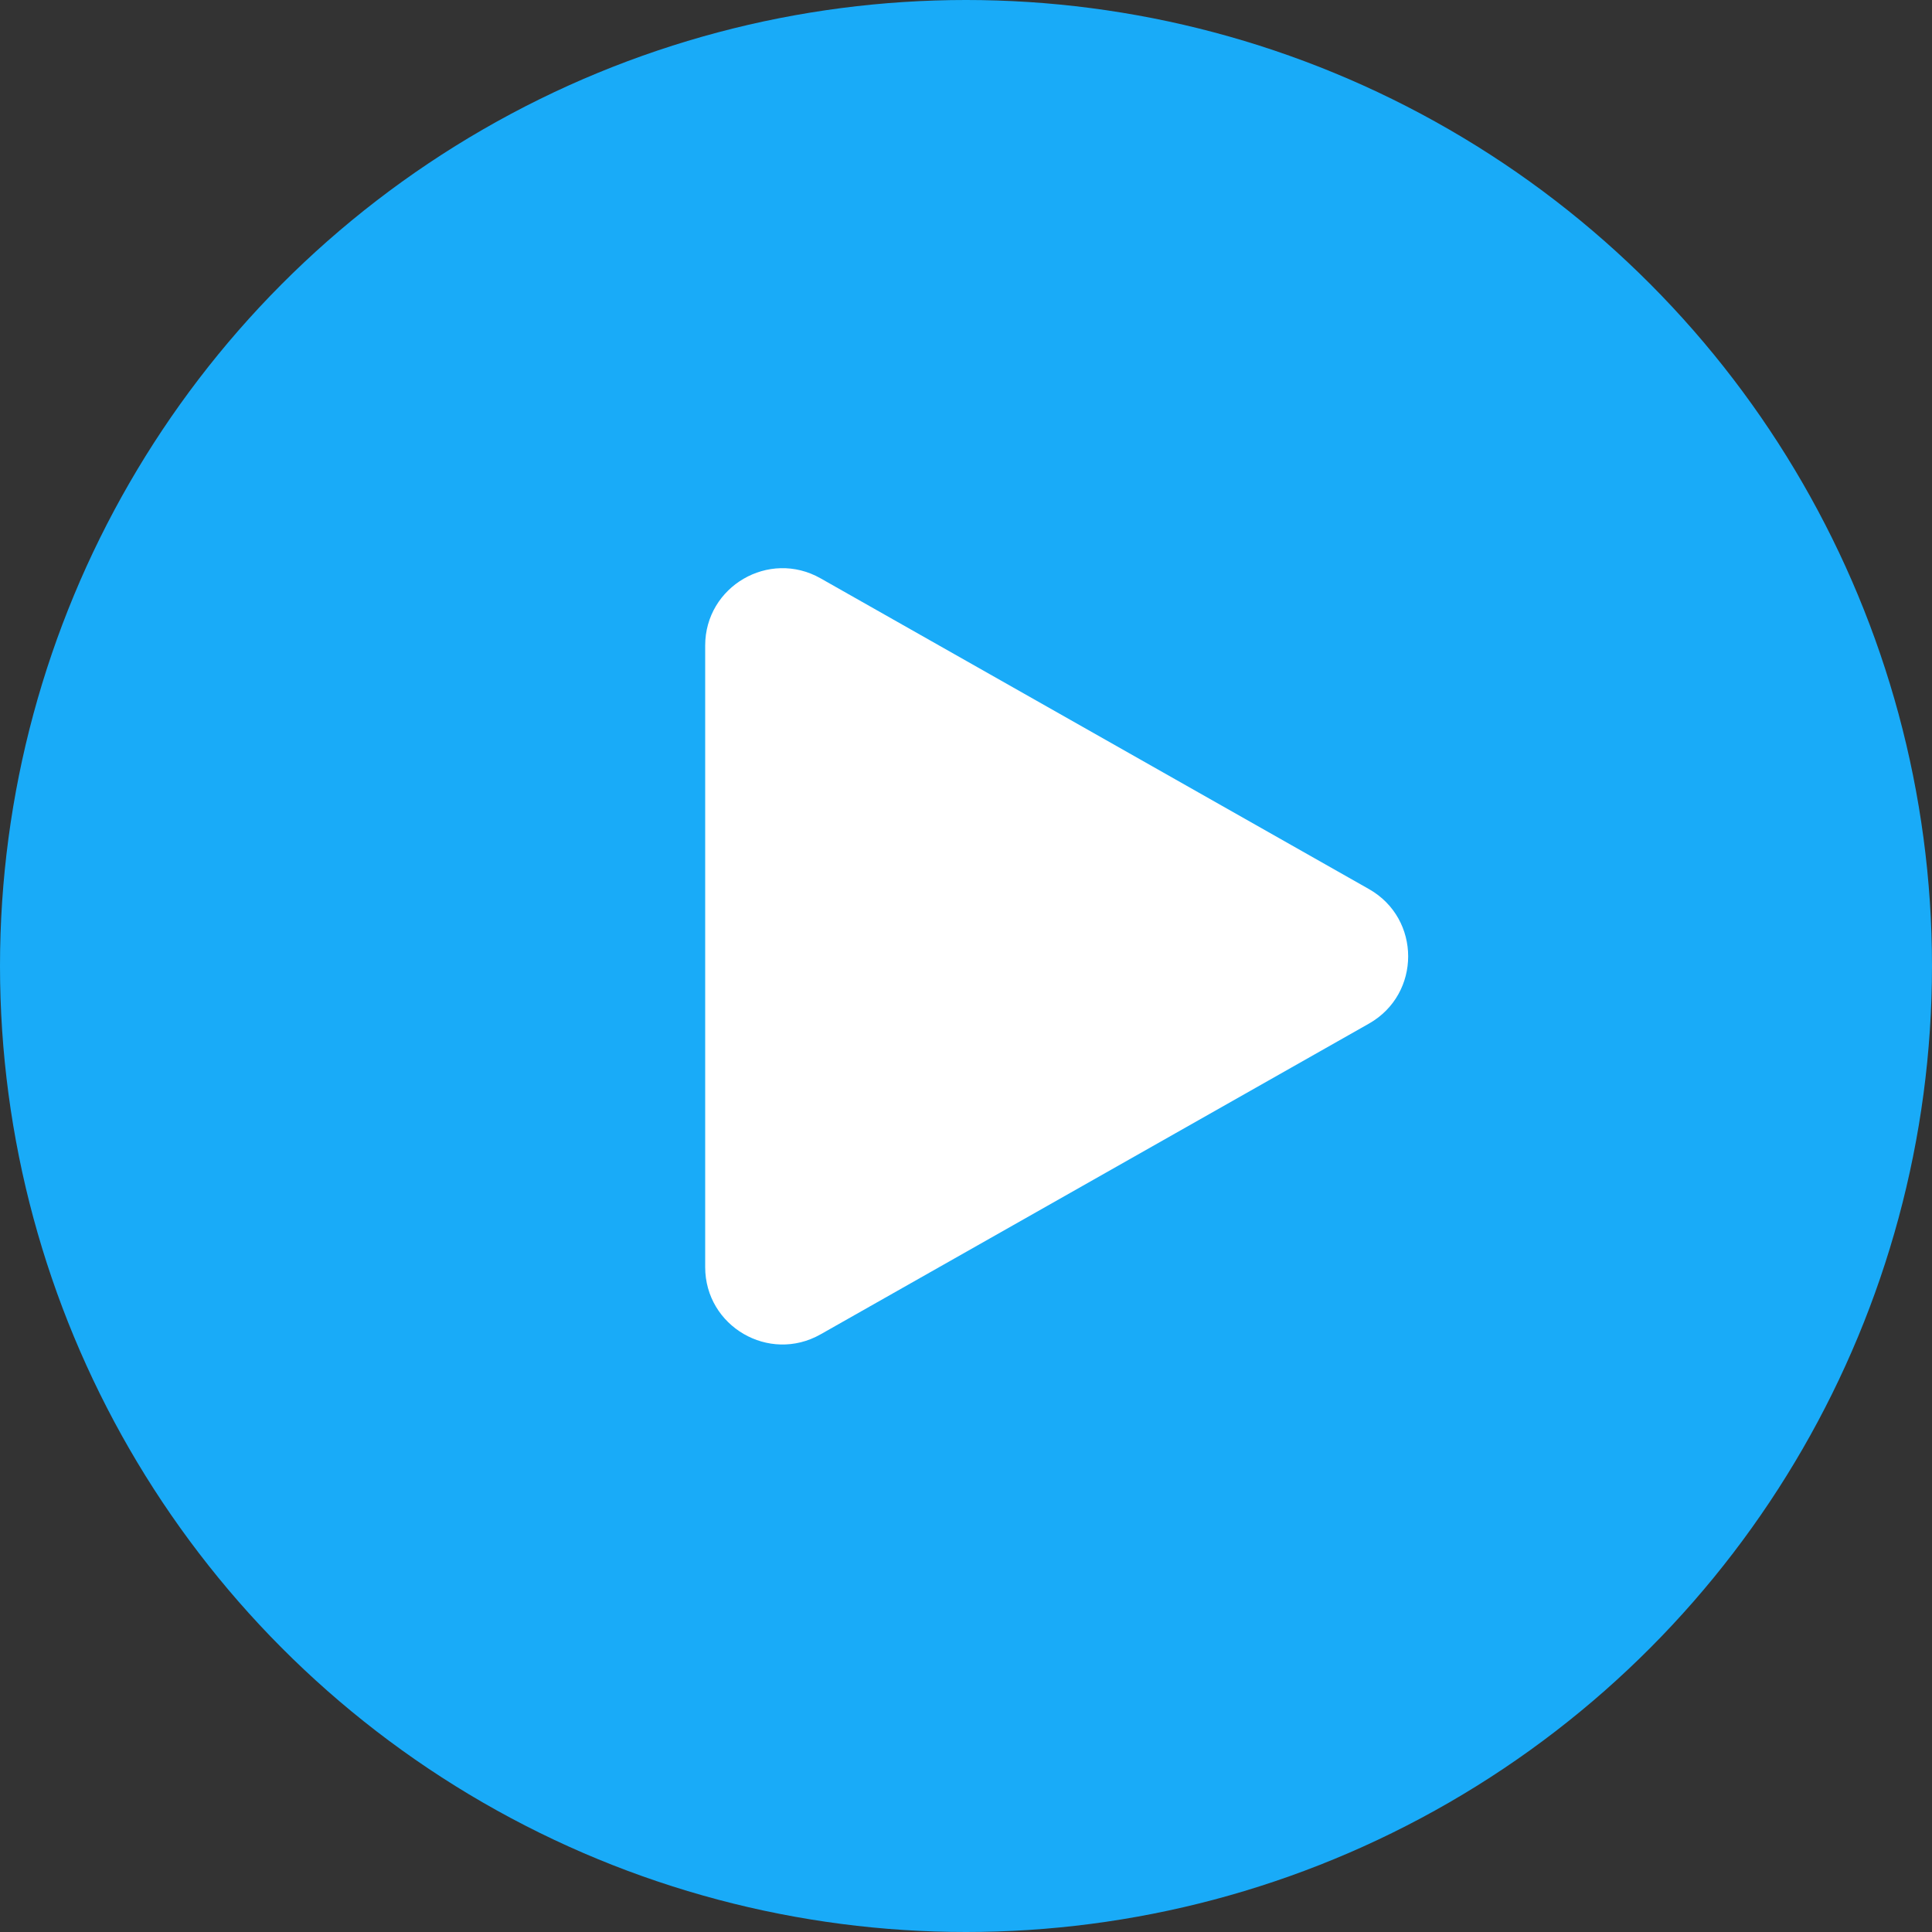
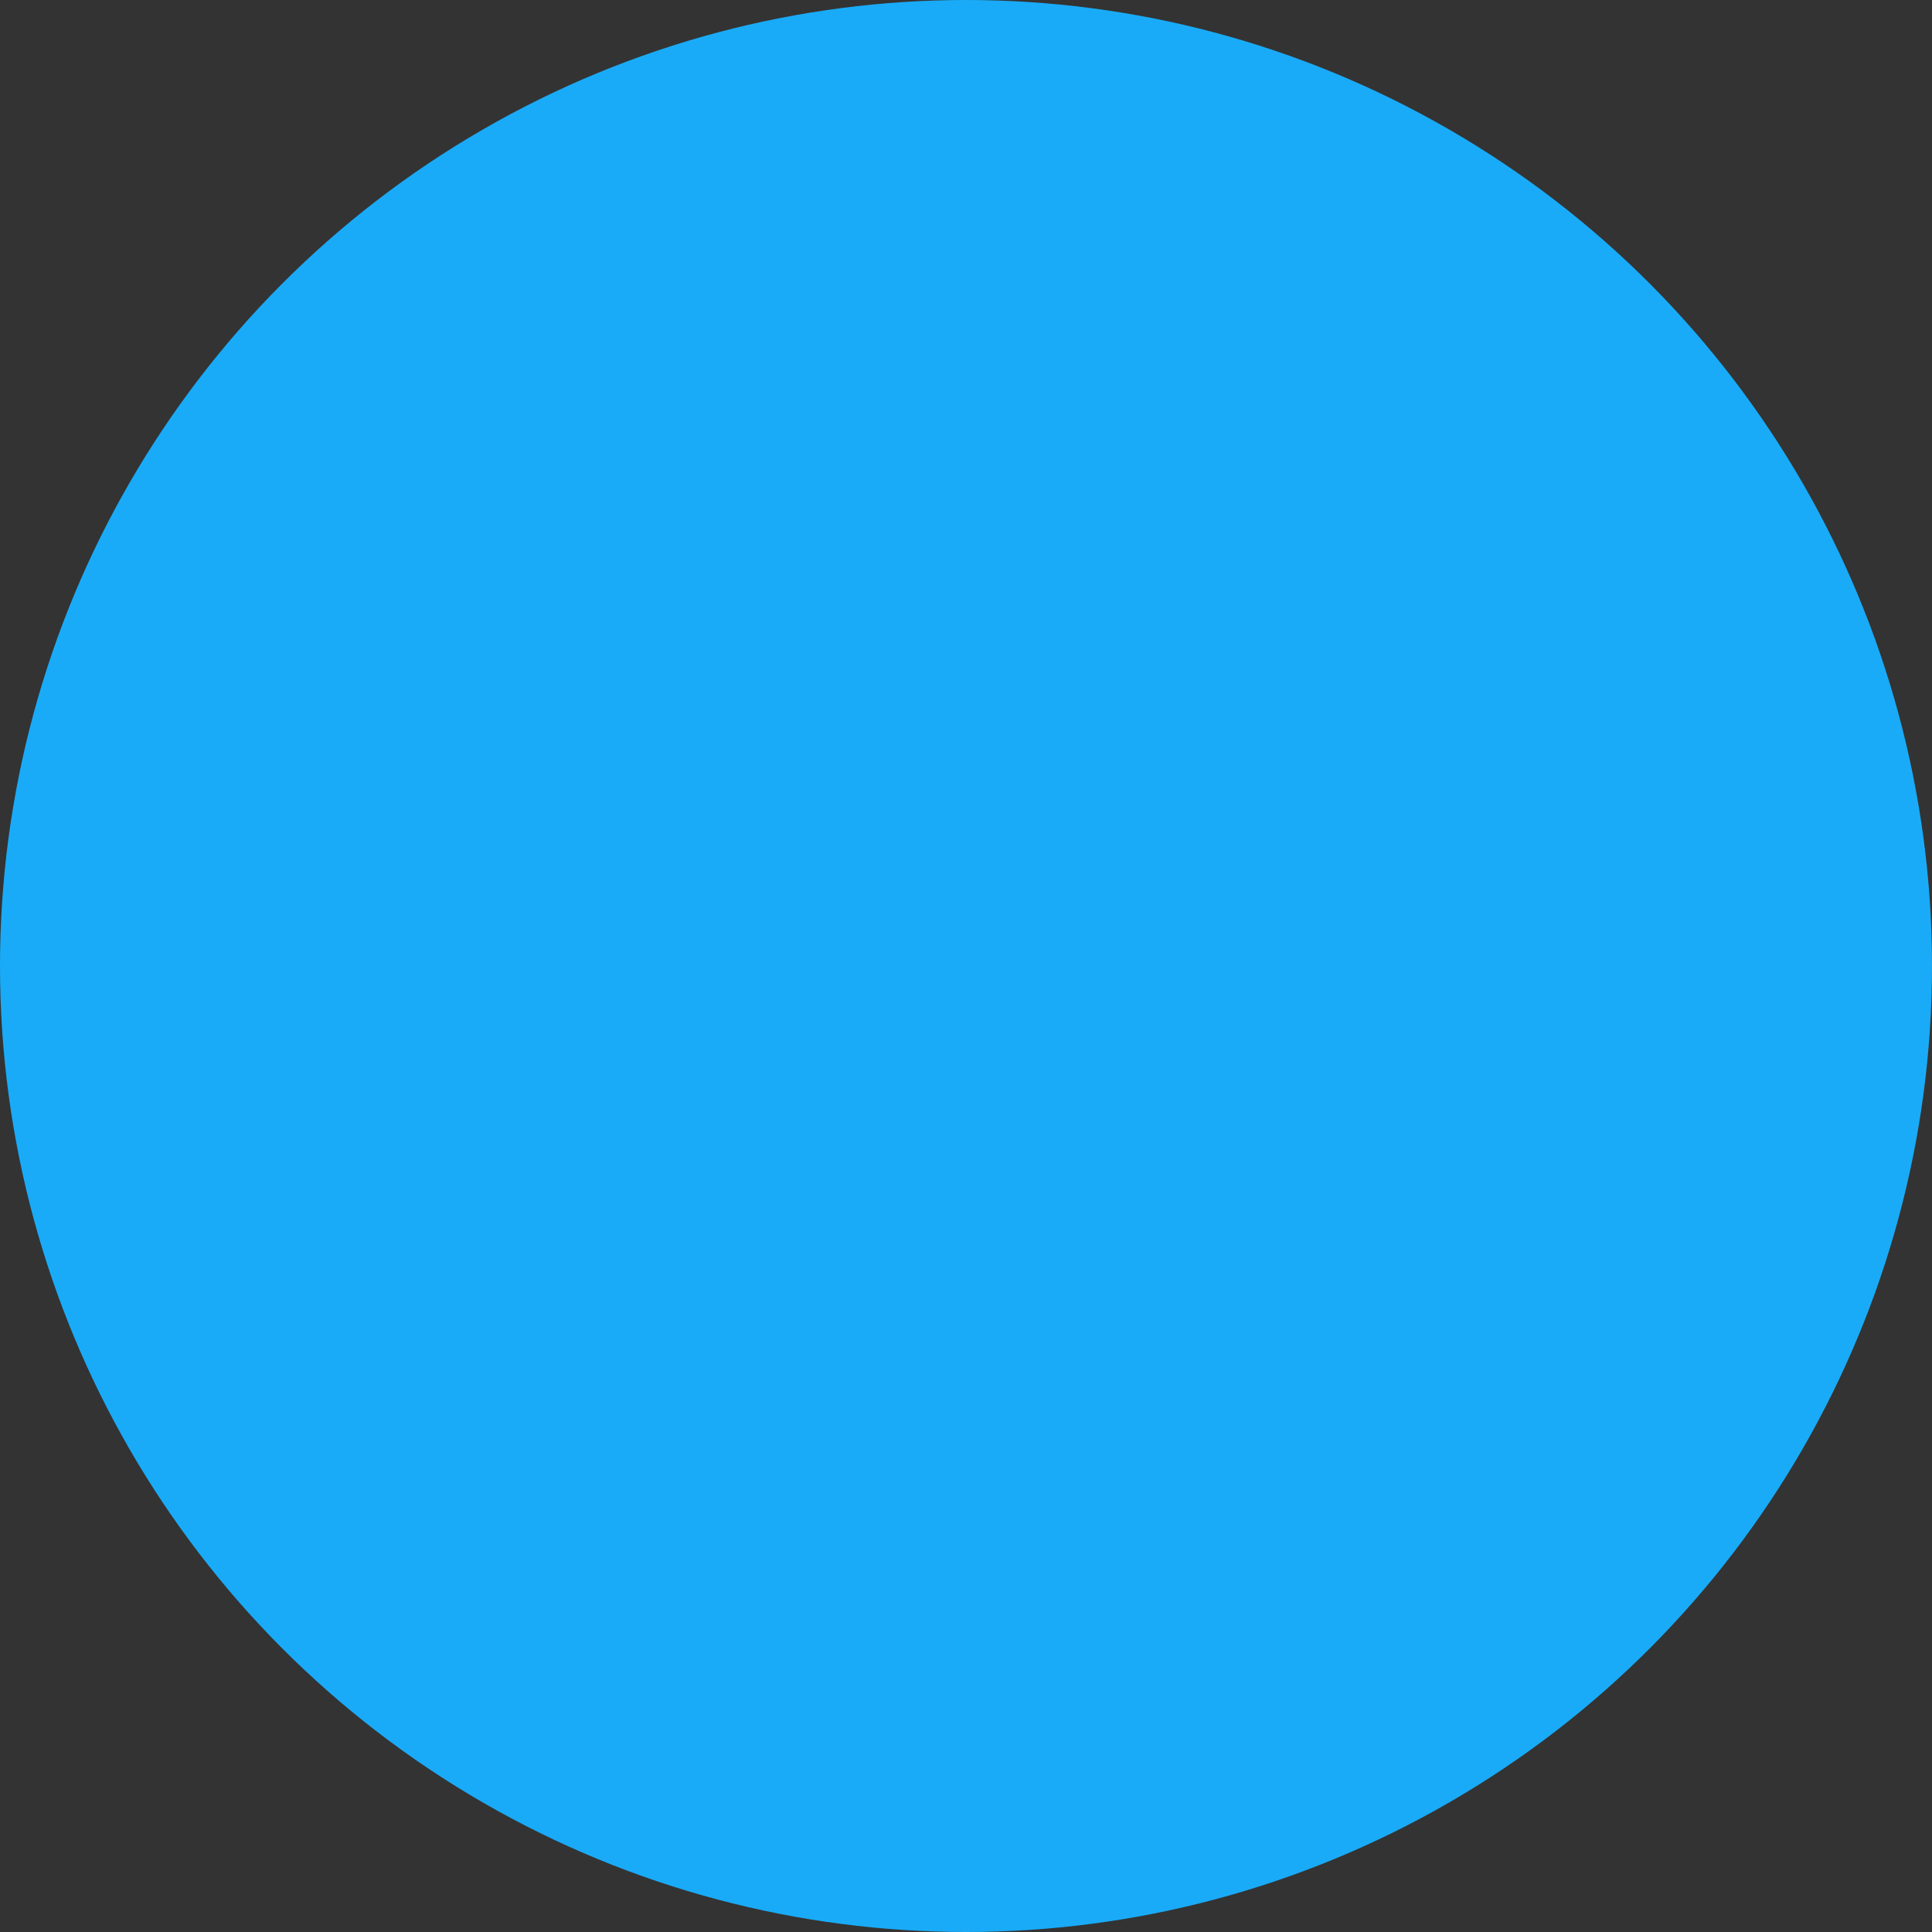
<svg xmlns="http://www.w3.org/2000/svg" width="100" height="100" viewBox="0 0 100 100" fill="none">
  <rect x="0" y="0" width="100" height="100" fill="#333333" stroke="none" />
  <circle cx="50" cy="50" r="50" fill="#19ABF8" />
-   <path d="M70.859 46.02C73.562 47.552 73.562 51.448 70.859 52.98L42.472 69.066C39.806 70.577 36.5 68.65 36.5 65.585L36.5 33.414C36.5 30.35 39.806 28.423 42.472 29.934L70.859 46.02Z" fill="white" />
</svg>